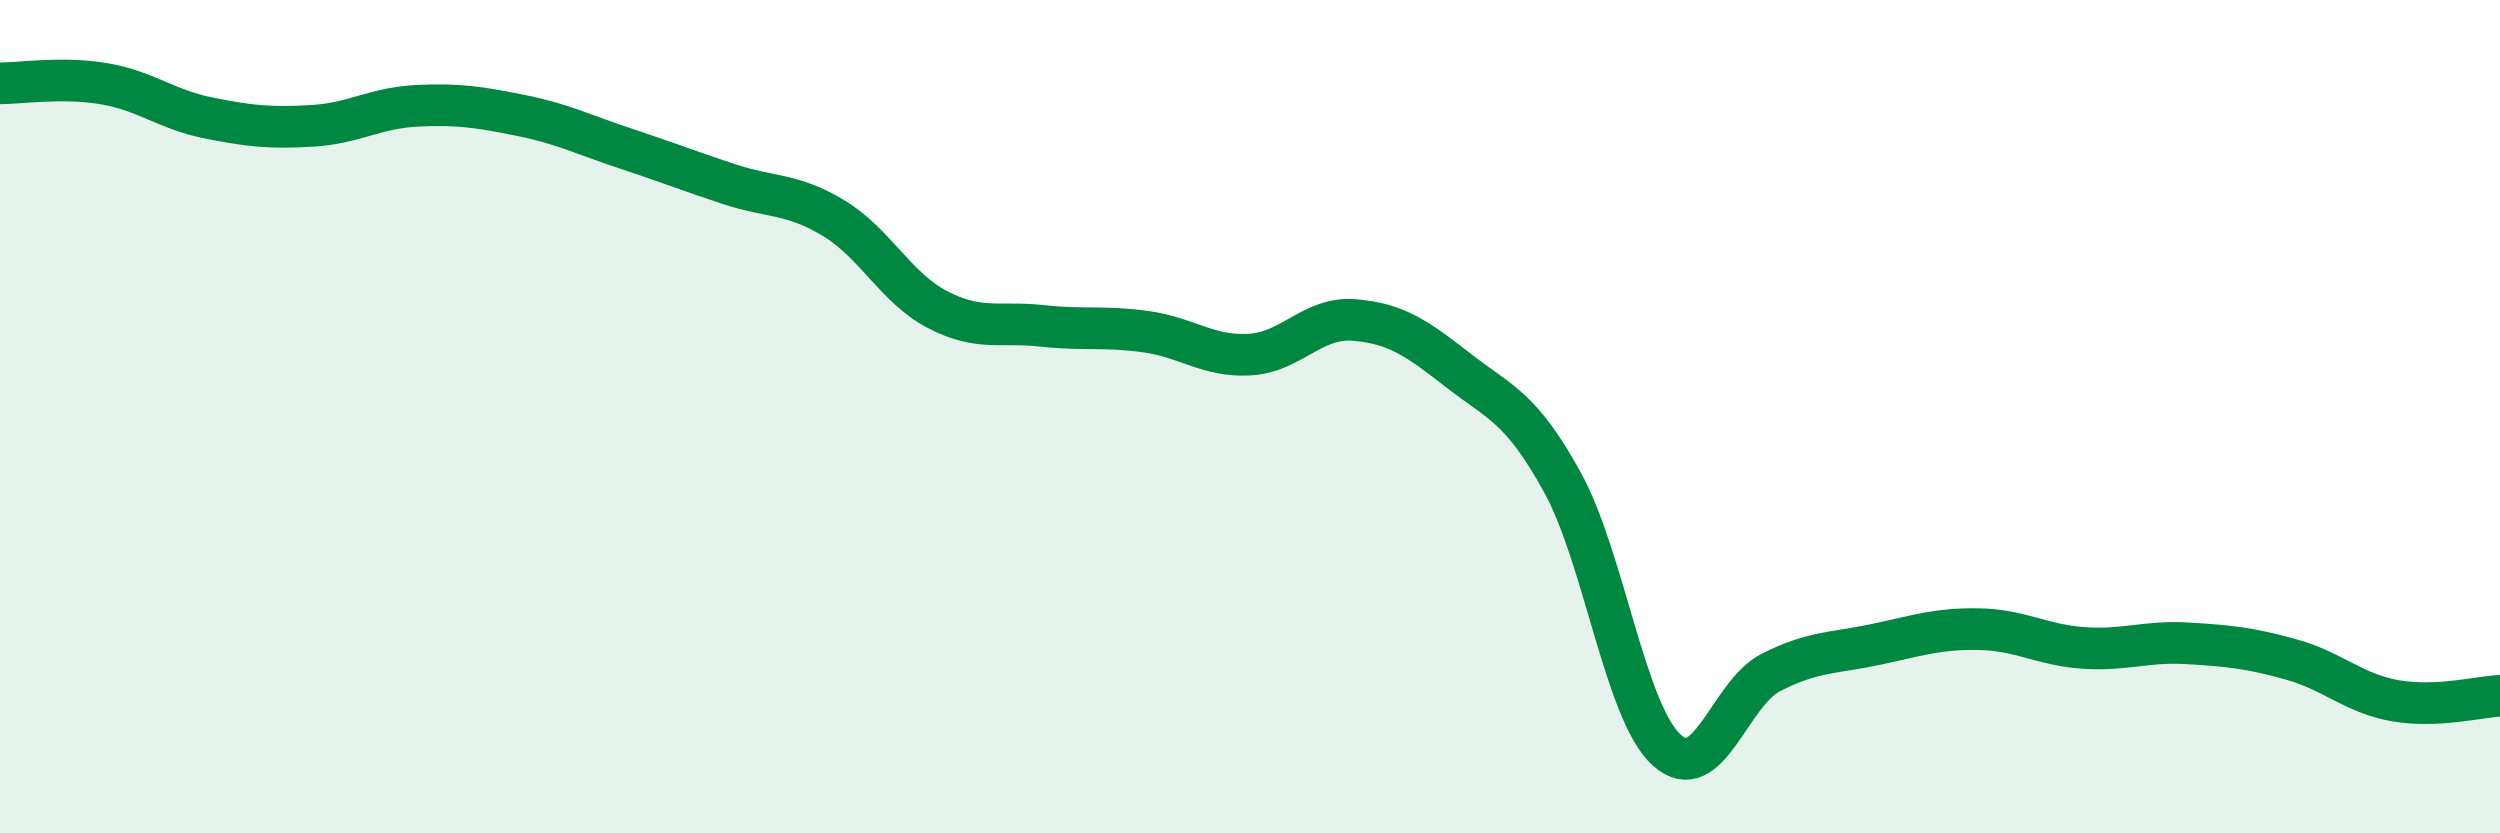
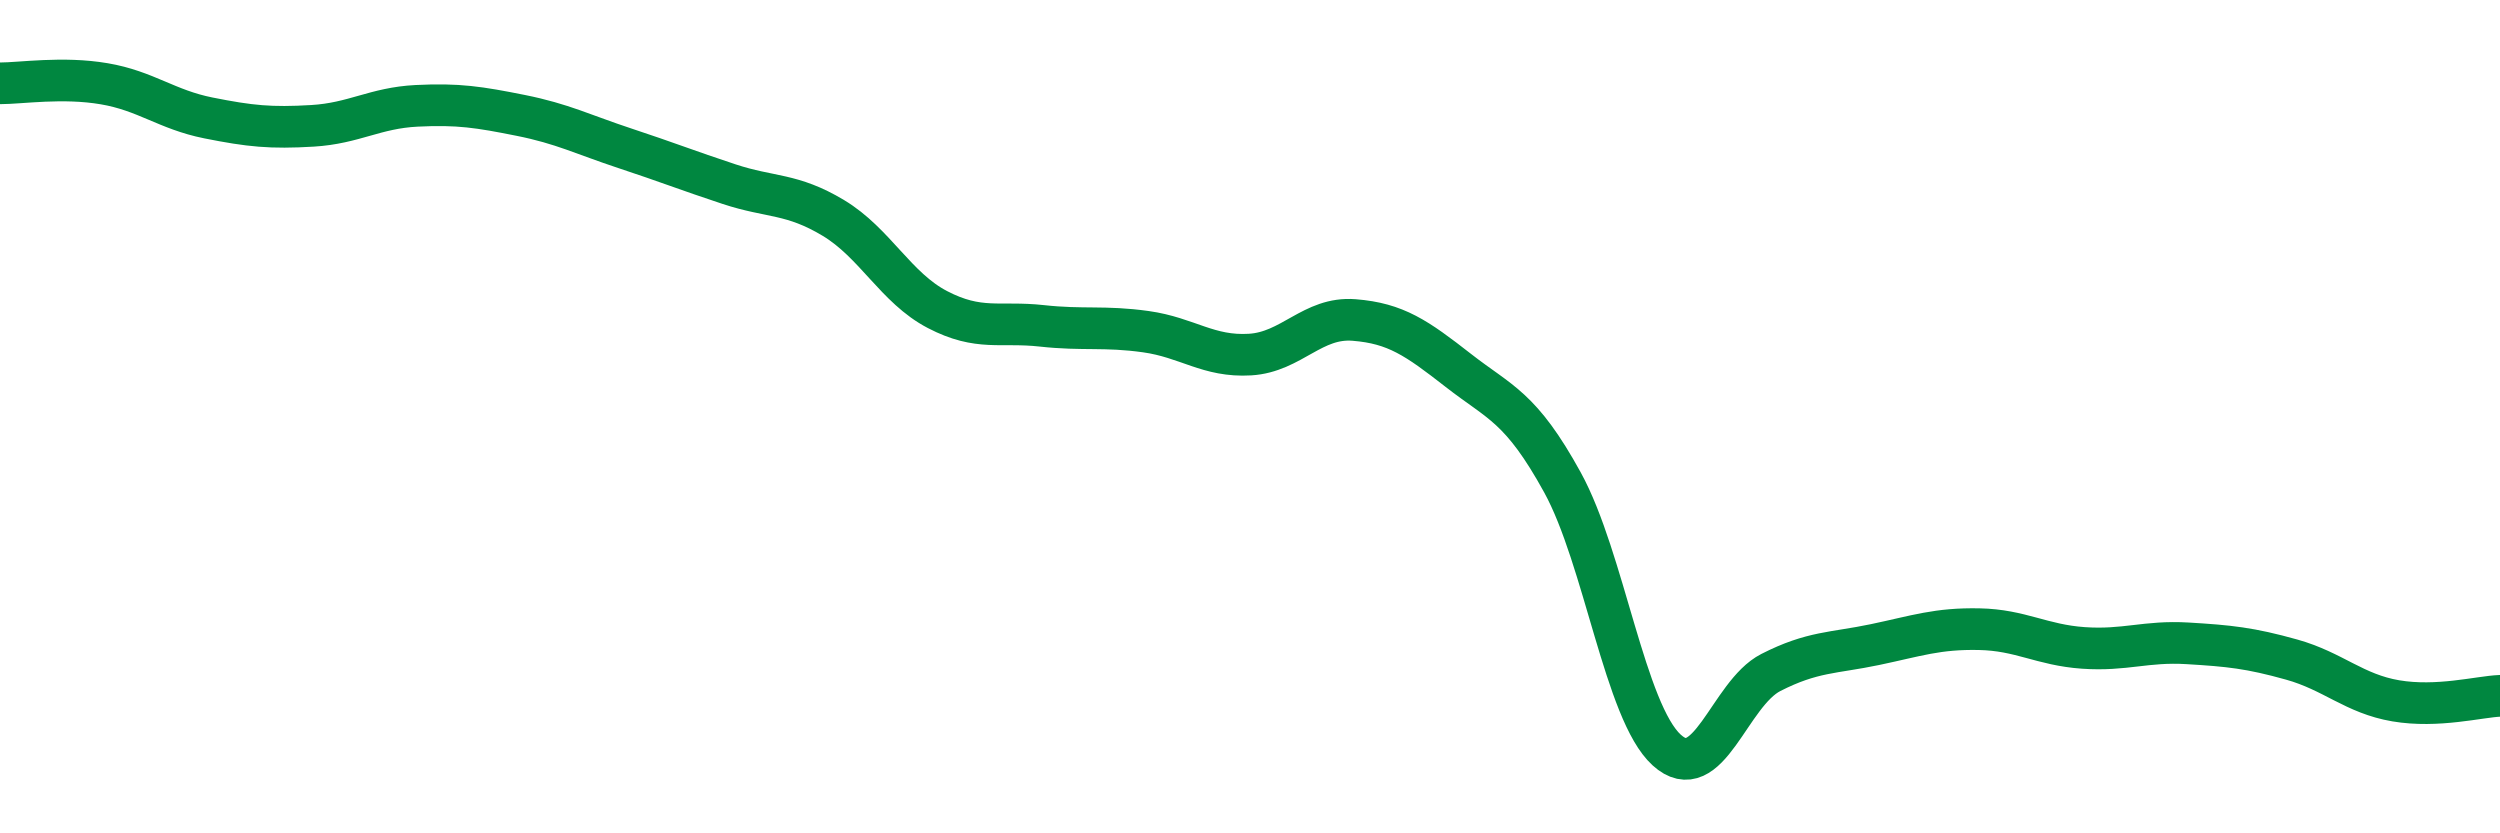
<svg xmlns="http://www.w3.org/2000/svg" width="60" height="20" viewBox="0 0 60 20">
-   <path d="M 0,2 C 0.5,2 1.5,1.84 2.5,2.01 C 3.5,2.18 4,2.63 5,2.83 C 6,3.03 6.5,3.08 7.5,3.02 C 8.5,2.96 9,2.59 10,2.54 C 11,2.49 11.5,2.57 12.5,2.77 C 13.5,2.97 14,3.23 15,3.56 C 16,3.89 16.5,4.09 17.5,4.42 C 18.5,4.75 19,4.63 20,5.23 C 21,5.83 21.5,6.91 22.5,7.43 C 23.5,7.95 24,7.71 25,7.82 C 26,7.93 26.5,7.82 27.5,7.96 C 28.5,8.1 29,8.57 30,8.51 C 31,8.45 31.5,7.6 32.5,7.68 C 33.5,7.76 34,8.11 35,8.89 C 36,9.67 36.5,9.76 37.5,11.58 C 38.5,13.4 39,17.09 40,18 C 41,18.91 41.5,16.65 42.5,16.14 C 43.5,15.63 44,15.68 45,15.47 C 46,15.26 46.5,15.08 47.5,15.1 C 48.5,15.12 49,15.48 50,15.55 C 51,15.62 51.5,15.38 52.5,15.44 C 53.5,15.5 54,15.55 55,15.83 C 56,16.11 56.5,16.65 57.5,16.82 C 58.5,16.99 59.5,16.72 60,16.7L60 20L0 20Z" fill="#008740" opacity="0.1" stroke-linecap="round" stroke-linejoin="round" />
  <path d="M 0,2 C 0.5,2 1.5,1.84 2.5,2.01 C 3.5,2.18 4,2.63 5,2.83 C 6,3.03 6.5,3.08 7.5,3.02 C 8.5,2.96 9,2.59 10,2.54 C 11,2.49 11.5,2.57 12.5,2.77 C 13.5,2.97 14,3.23 15,3.56 C 16,3.89 16.5,4.09 17.5,4.42 C 18.5,4.75 19,4.63 20,5.23 C 21,5.83 21.5,6.91 22.5,7.43 C 23.5,7.95 24,7.71 25,7.82 C 26,7.93 26.5,7.82 27.5,7.96 C 28.5,8.1 29,8.57 30,8.51 C 31,8.45 31.5,7.6 32.5,7.68 C 33.5,7.76 34,8.11 35,8.89 C 36,9.67 36.5,9.76 37.5,11.58 C 38.5,13.4 39,17.09 40,18 C 41,18.91 41.5,16.65 42.5,16.14 C 43.5,15.63 44,15.68 45,15.47 C 46,15.26 46.5,15.08 47.5,15.1 C 48.5,15.12 49,15.48 50,15.55 C 51,15.62 51.5,15.38 52.5,15.44 C 53.5,15.5 54,15.55 55,15.83 C 56,16.11 56.5,16.65 57.5,16.82 C 58.5,16.99 59.5,16.72 60,16.7" stroke="#008740" stroke-width="1" fill="none" stroke-linecap="round" stroke-linejoin="round" />
</svg>